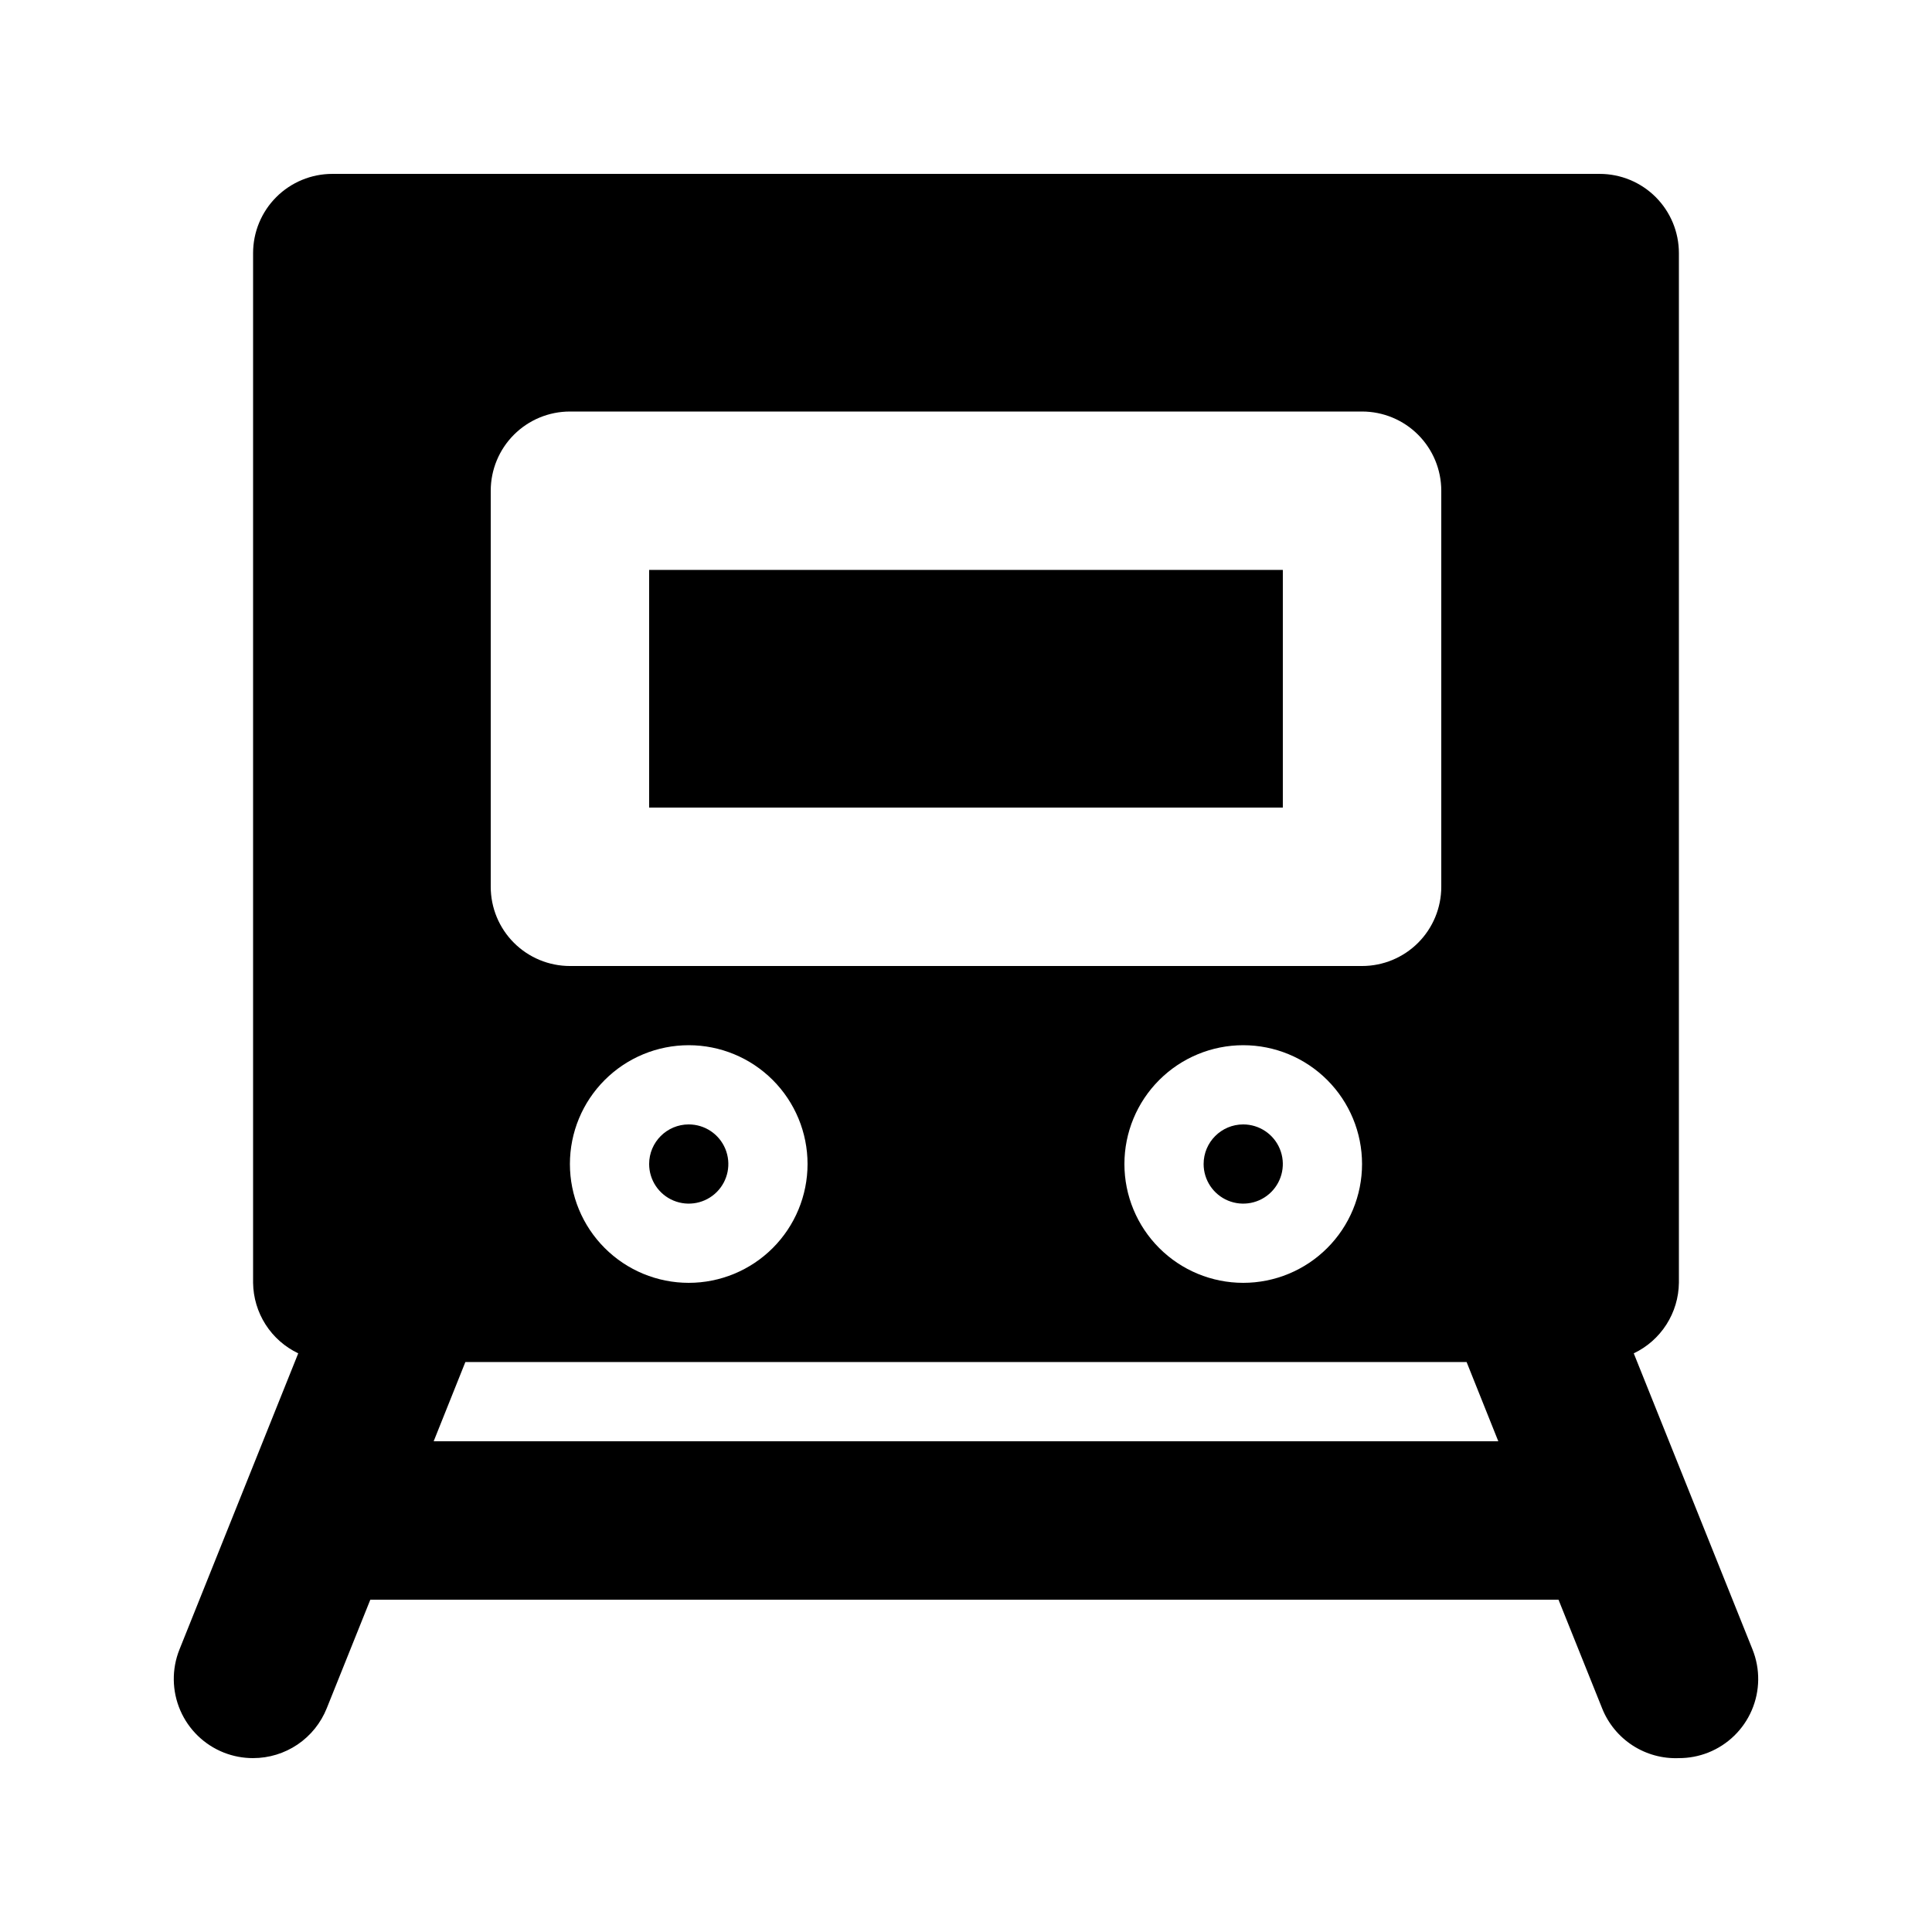
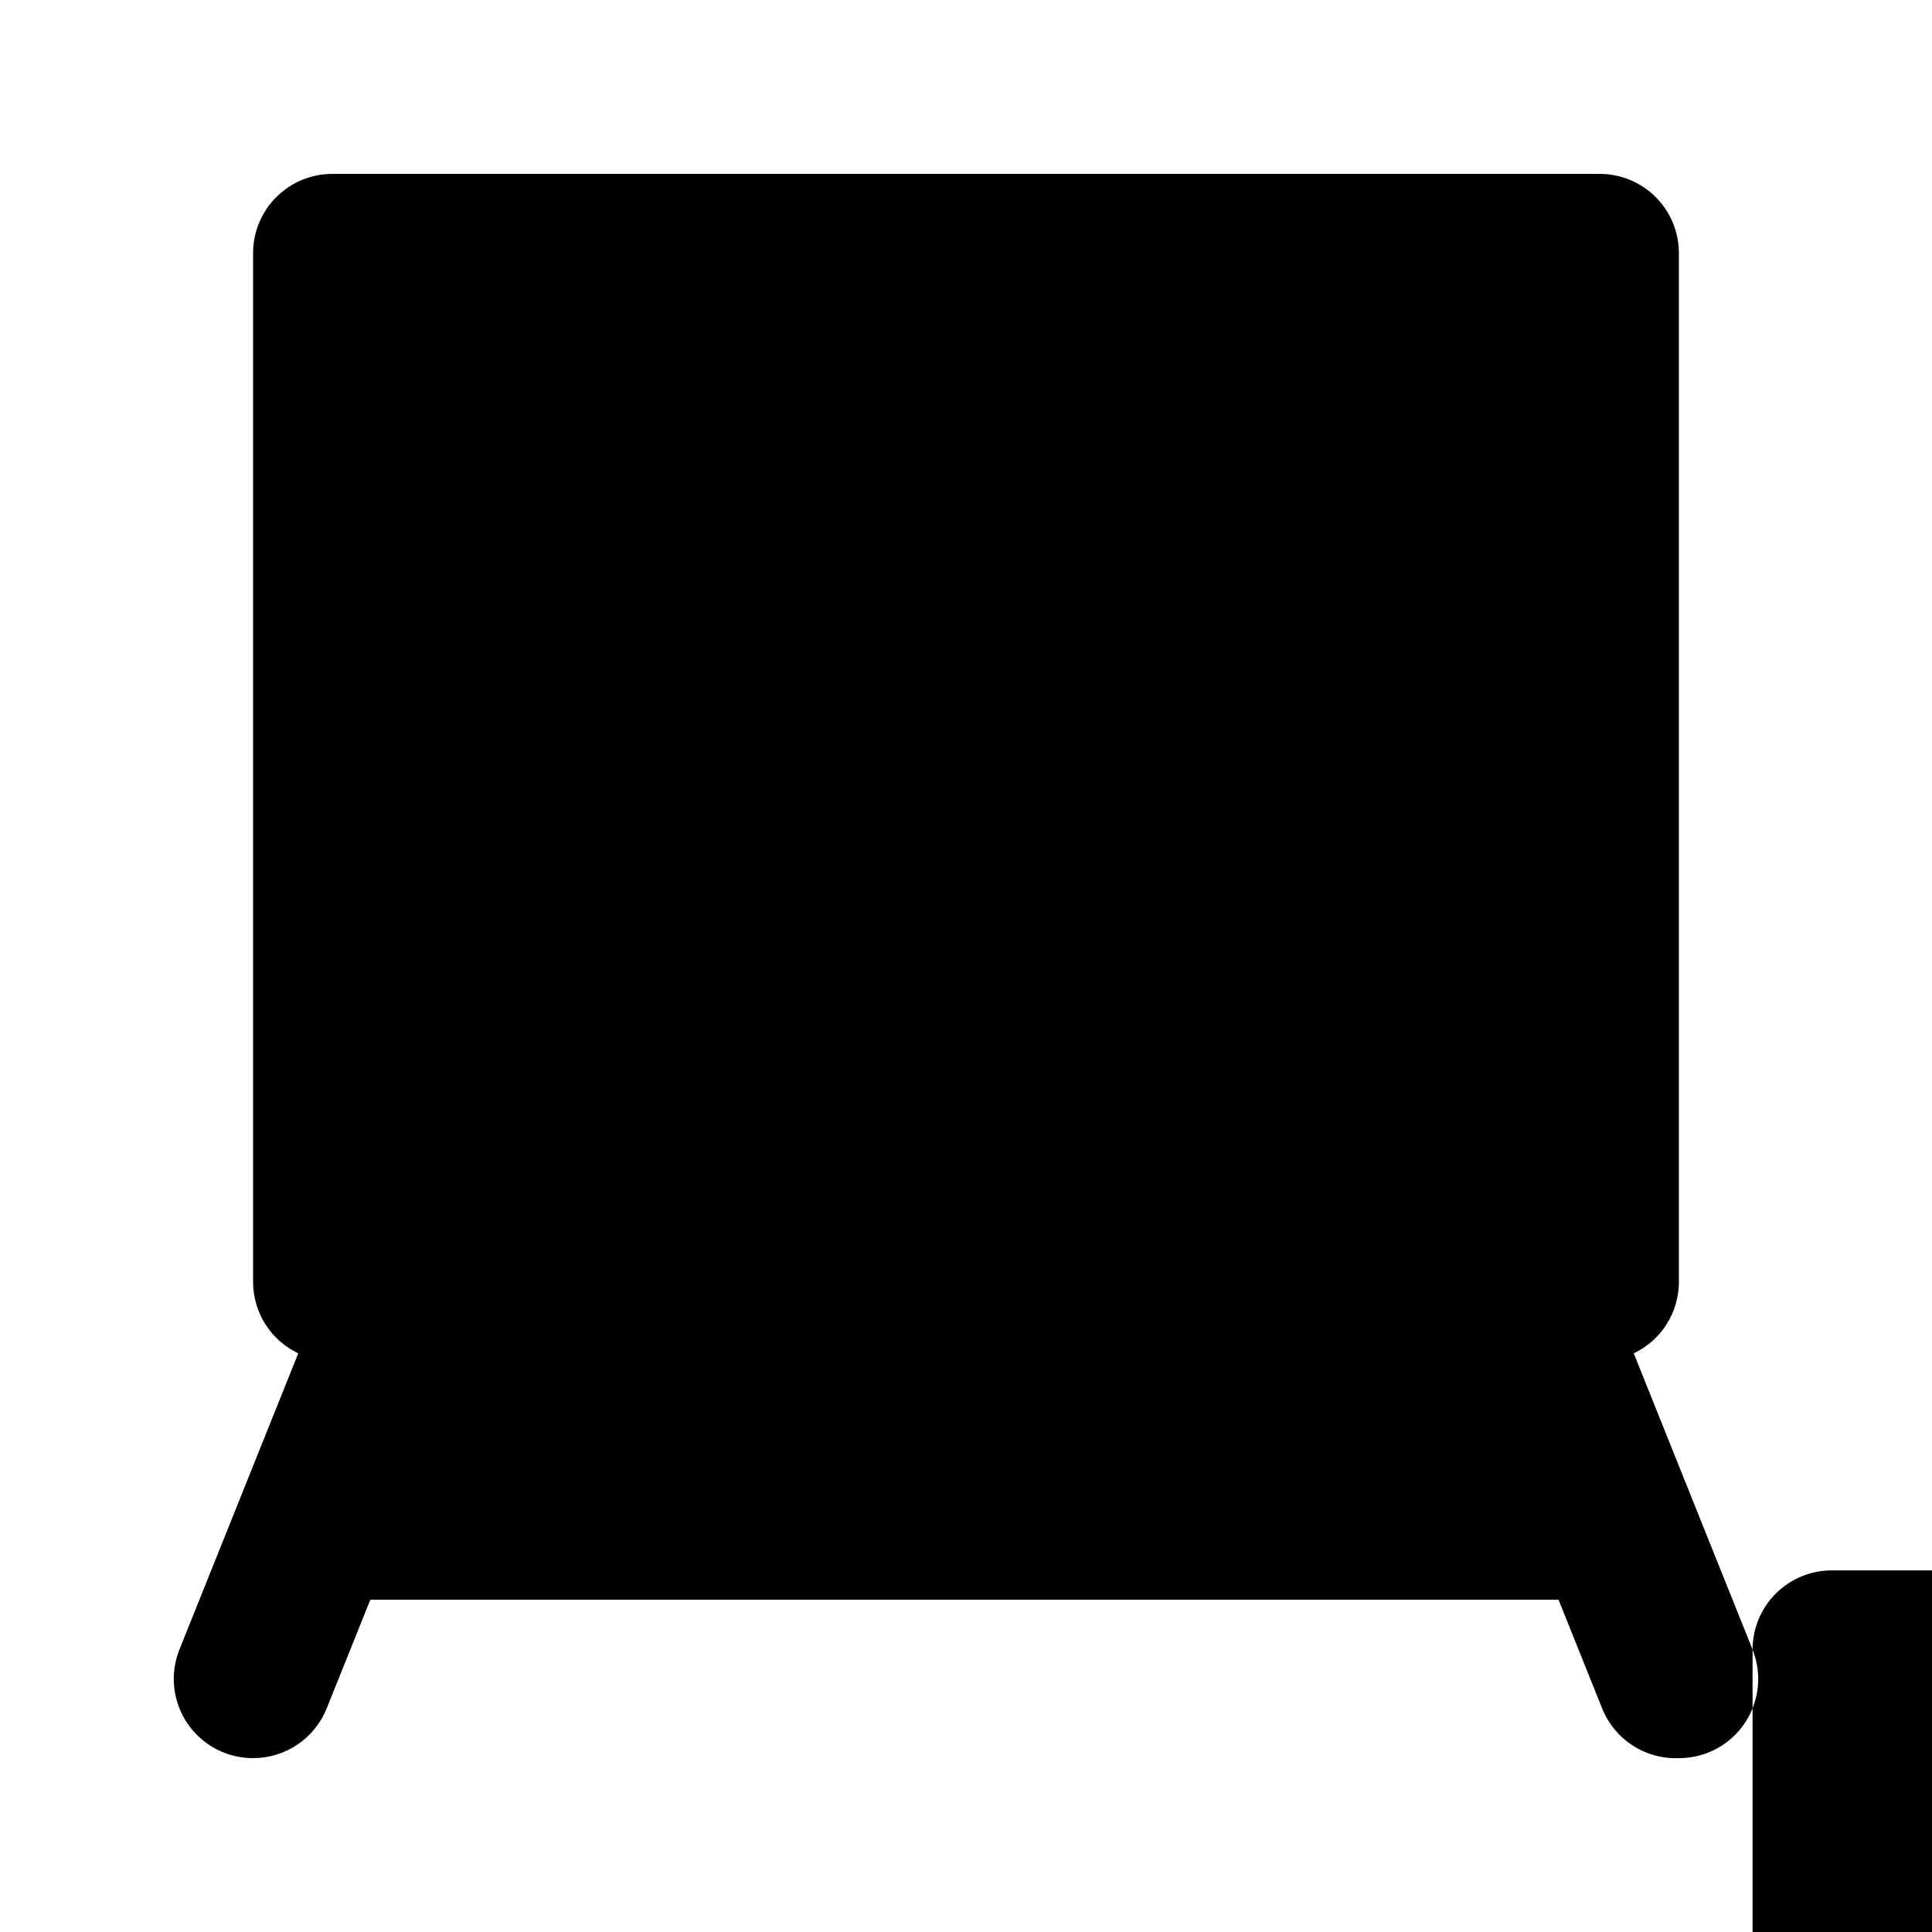
<svg xmlns="http://www.w3.org/2000/svg" fill="#000000" width="800px" height="800px" version="1.1" viewBox="144 144 512 512">
-   <path d="m608.45 581.16-31.488-78.512c3.543-1.684 6.539-4.328 8.652-7.629 2.117-3.305 3.262-7.133 3.312-11.055v-272.89c0-5.566-2.211-10.906-6.148-14.844-3.934-3.938-9.273-6.148-14.844-6.148h-335.87c-5.566 0-10.906 2.211-14.844 6.148s-6.148 9.277-6.148 14.844v272.89c0.051 3.922 1.199 7.75 3.312 11.055 2.113 3.301 5.113 5.945 8.652 7.629l-31.488 78.512c-2.066 5.176-1.984 10.965 0.219 16.082 2.207 5.121 6.356 9.152 11.539 11.207 2.473 0.977 5.106 1.477 7.766 1.469 4.203 0.004 8.312-1.254 11.793-3.609 3.481-2.359 6.172-5.707 7.731-9.613l11.543-28.762h314.88l11.547 28.758v0.004c1.605 4.043 4.426 7.484 8.074 9.855 3.648 2.367 7.941 3.547 12.285 3.367 2.66 0.008 5.297-0.492 7.769-1.469 5.18-2.055 9.332-6.086 11.535-11.207 2.207-5.117 2.285-10.906 0.219-16.082zm-334.4-307.11c0-5.566 2.211-10.906 6.148-14.844s9.277-6.148 14.844-6.148h209.92c5.57 0 10.91 2.211 14.844 6.148 3.938 3.938 6.148 9.277 6.148 14.844v104.96c0 5.566-2.211 10.906-6.148 14.844-3.934 3.934-9.273 6.148-14.844 6.148h-209.92c-5.566 0-10.906-2.215-14.844-6.148-3.938-3.938-6.148-9.277-6.148-14.844zm230.91 178.43h-0.004c0 8.348-3.316 16.359-9.223 22.262-5.902 5.906-13.914 9.223-22.262 9.223-8.352 0-16.363-3.316-22.266-9.223-5.906-5.902-9.223-13.914-9.223-22.262 0-8.352 3.316-16.363 9.223-22.266 5.902-5.906 13.914-9.223 22.266-9.223 8.348 0 16.359 3.316 22.262 9.223 5.906 5.902 9.223 13.914 9.223 22.266zm-146.95 0c0 8.348-3.32 16.359-9.223 22.262-5.906 5.906-13.914 9.223-22.266 9.223-8.352 0-16.363-3.316-22.266-9.223-5.906-5.902-9.223-13.914-9.223-22.262 0-8.352 3.316-16.363 9.223-22.266 5.902-5.906 13.914-9.223 22.266-9.223 8.352 0 16.359 3.316 22.266 9.223 5.902 5.902 9.223 13.914 9.223 22.266zm-99.082 73.469 8.398-20.992h265.34l8.398 20.992zm214.54-83.965c4.242 0 8.07 2.555 9.695 6.477 1.625 3.922 0.727 8.438-2.277 11.441-3 3-7.516 3.898-11.438 2.273s-6.477-5.453-6.477-9.695c0-5.797 4.699-10.496 10.496-10.496zm10.496-83.969h-167.94v-62.977h167.94zm-157.44 83.969c4.246 0 8.07 2.555 9.695 6.477 1.625 3.922 0.727 8.438-2.273 11.441-3.004 3-7.516 3.898-11.441 2.273-3.922-1.625-6.477-5.453-6.477-9.695 0-5.797 4.699-10.496 10.496-10.496z" />
+   <path d="m608.45 581.16-31.488-78.512c3.543-1.684 6.539-4.328 8.652-7.629 2.117-3.305 3.262-7.133 3.312-11.055v-272.89c0-5.566-2.211-10.906-6.148-14.844-3.934-3.938-9.273-6.148-14.844-6.148h-335.87c-5.566 0-10.906 2.211-14.844 6.148s-6.148 9.277-6.148 14.844v272.89c0.051 3.922 1.199 7.75 3.312 11.055 2.113 3.301 5.113 5.945 8.652 7.629l-31.488 78.512c-2.066 5.176-1.984 10.965 0.219 16.082 2.207 5.121 6.356 9.152 11.539 11.207 2.473 0.977 5.106 1.477 7.766 1.469 4.203 0.004 8.312-1.254 11.793-3.609 3.481-2.359 6.172-5.707 7.731-9.613l11.543-28.762h314.88l11.547 28.758v0.004c1.605 4.043 4.426 7.484 8.074 9.855 3.648 2.367 7.941 3.547 12.285 3.367 2.66 0.008 5.297-0.492 7.769-1.469 5.18-2.055 9.332-6.086 11.535-11.207 2.207-5.117 2.285-10.906 0.219-16.082zc0-5.566 2.211-10.906 6.148-14.844s9.277-6.148 14.844-6.148h209.92c5.57 0 10.91 2.211 14.844 6.148 3.938 3.938 6.148 9.277 6.148 14.844v104.96c0 5.566-2.211 10.906-6.148 14.844-3.934 3.934-9.273 6.148-14.844 6.148h-209.92c-5.566 0-10.906-2.215-14.844-6.148-3.938-3.938-6.148-9.277-6.148-14.844zm230.91 178.43h-0.004c0 8.348-3.316 16.359-9.223 22.262-5.902 5.906-13.914 9.223-22.262 9.223-8.352 0-16.363-3.316-22.266-9.223-5.906-5.902-9.223-13.914-9.223-22.262 0-8.352 3.316-16.363 9.223-22.266 5.902-5.906 13.914-9.223 22.266-9.223 8.348 0 16.359 3.316 22.262 9.223 5.906 5.902 9.223 13.914 9.223 22.266zm-146.95 0c0 8.348-3.32 16.359-9.223 22.262-5.906 5.906-13.914 9.223-22.266 9.223-8.352 0-16.363-3.316-22.266-9.223-5.906-5.902-9.223-13.914-9.223-22.262 0-8.352 3.316-16.363 9.223-22.266 5.902-5.906 13.914-9.223 22.266-9.223 8.352 0 16.359 3.316 22.266 9.223 5.902 5.902 9.223 13.914 9.223 22.266zm-99.082 73.469 8.398-20.992h265.34l8.398 20.992zm214.54-83.965c4.242 0 8.07 2.555 9.695 6.477 1.625 3.922 0.727 8.438-2.277 11.441-3 3-7.516 3.898-11.438 2.273s-6.477-5.453-6.477-9.695c0-5.797 4.699-10.496 10.496-10.496zm10.496-83.969h-167.94v-62.977h167.94zm-157.44 83.969c4.246 0 8.07 2.555 9.695 6.477 1.625 3.922 0.727 8.438-2.273 11.441-3.004 3-7.516 3.898-11.441 2.273-3.922-1.625-6.477-5.453-6.477-9.695 0-5.797 4.699-10.496 10.496-10.496z" />
</svg>